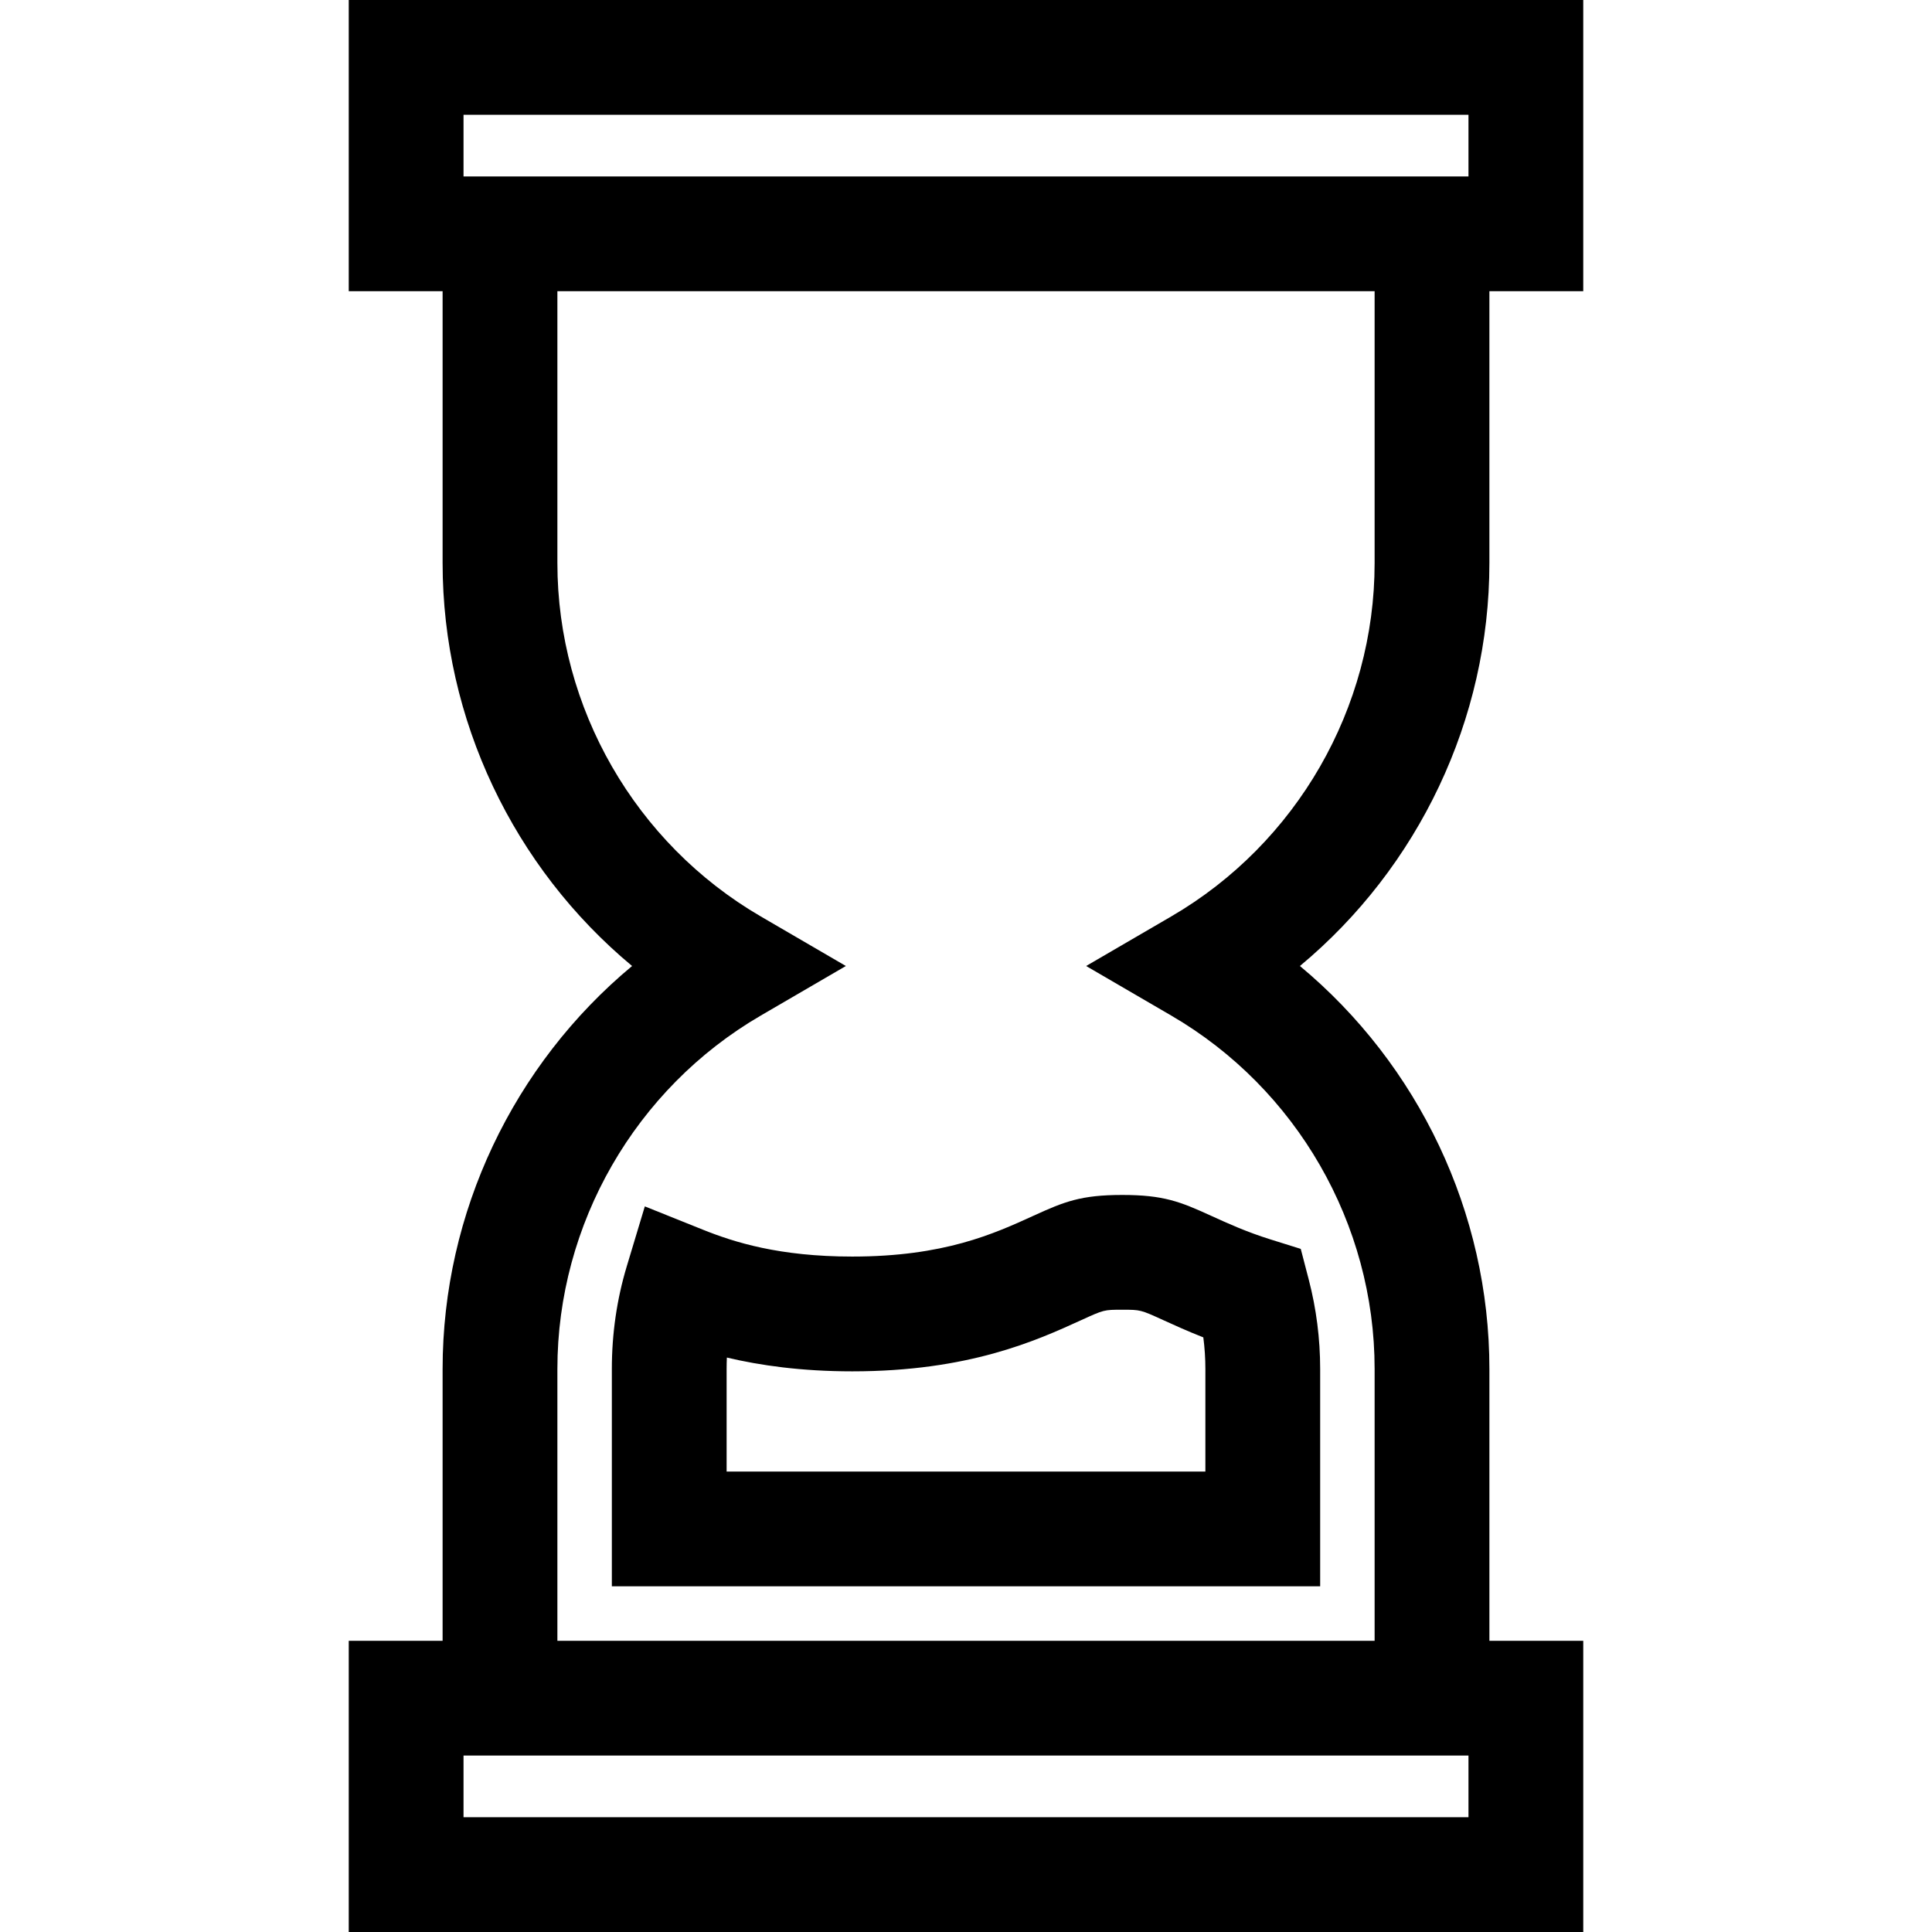
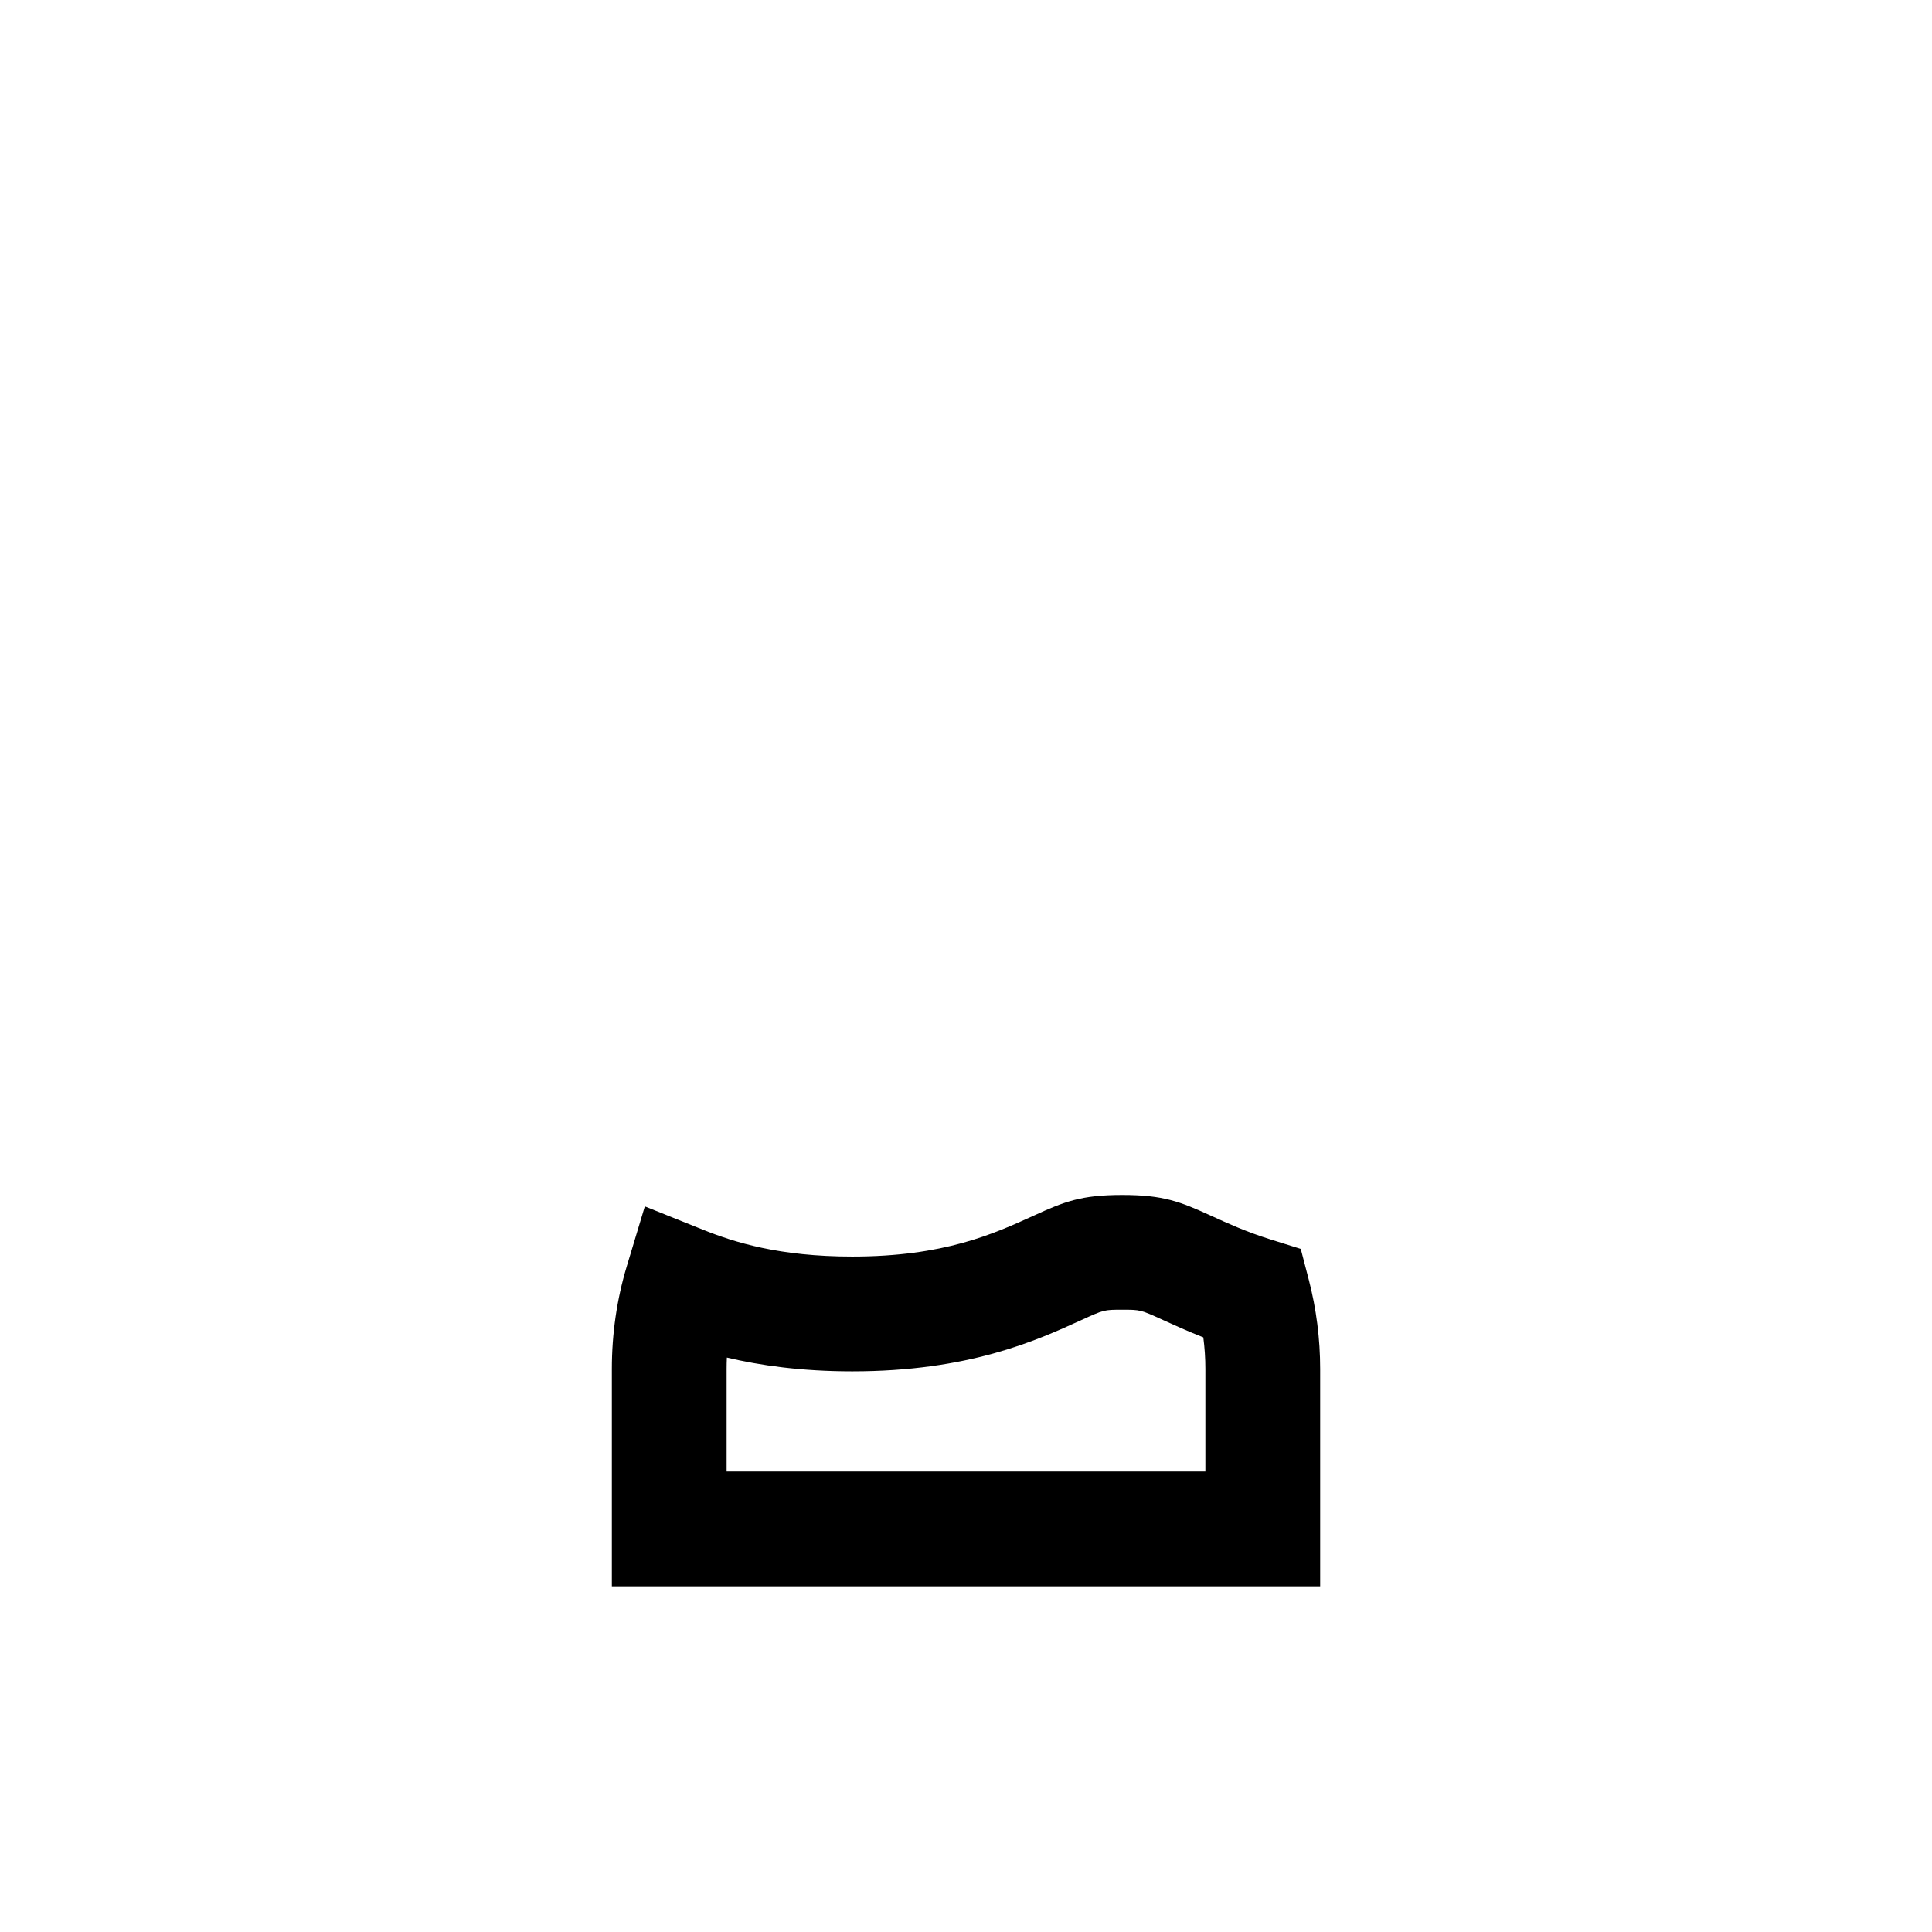
<svg xmlns="http://www.w3.org/2000/svg" fill="#000000" height="800px" width="800px" version="1.1" id="Layer_1" viewBox="0 0 511.999 511.999" xml:space="preserve">
  <g>
    <g>
-       <path d="M394.704,149.213V77.175h24.873V0H92.422v77.175h24.873v72.038c0,41.483,18.799,80.663,50.214,106.787    c-31.415,26.124-50.214,65.304-50.214,106.787v72.038H92.422v77.175h327.156v-77.175h-24.873v-72.038    c0-41.481-18.802-80.663-50.214-106.787C375.902,229.876,394.704,190.694,394.704,149.213z M122.839,30.417H389.16v16.34H122.839    V30.417z M389.16,481.583H122.839v-16.341H389.16V481.583z M310.403,269.142c33.237,19.357,53.885,55.239,53.885,93.644v72.038    H147.713v-72.038c0-38.406,20.647-74.288,53.885-93.644l22.567-13.142l-22.567-13.142c-33.237-19.358-53.885-55.239-53.885-93.645    V77.175h216.574v72.038c0,38.406-20.647,74.289-53.885,93.645l-22.568,13.142L310.403,269.142z" />
-     </g>
+       </g>
  </g>
  <g>
    <g>
      <path d="M346.84,339.135l-2.126-8.168l-8.055-2.519c-6.325-1.976-11.343-4.266-15.772-6.286    c-8.129-3.706-12.522-5.487-23.484-5.487c-10.959,0-15.349,1.781-23.468,5.487c-10.58,4.829-23.747,10.839-48.078,10.839    c-19.345,0-31.294-3.797-39.543-7.107l-15.429-6.189l-4.795,15.916c-2.617,8.686-3.944,17.827-3.944,27.166v57.605h187.712    v-57.605C349.856,354.783,348.841,346.825,346.84,339.135z M319.438,389.976H192.561v-27.188c0-1.013,0.022-2.021,0.067-3.023    c8.761,2.078,19.697,3.654,33.227,3.654c30.945,0,48.857-8.174,60.708-13.583c6.006-2.744,6.006-2.744,10.839-2.744    c4.841,0,4.841,0,10.863,2.746c2.892,1.319,6.438,2.936,10.625,4.578c0.364,2.767,0.548,5.563,0.548,8.373V389.976z" />
    </g>
  </g>
</svg>